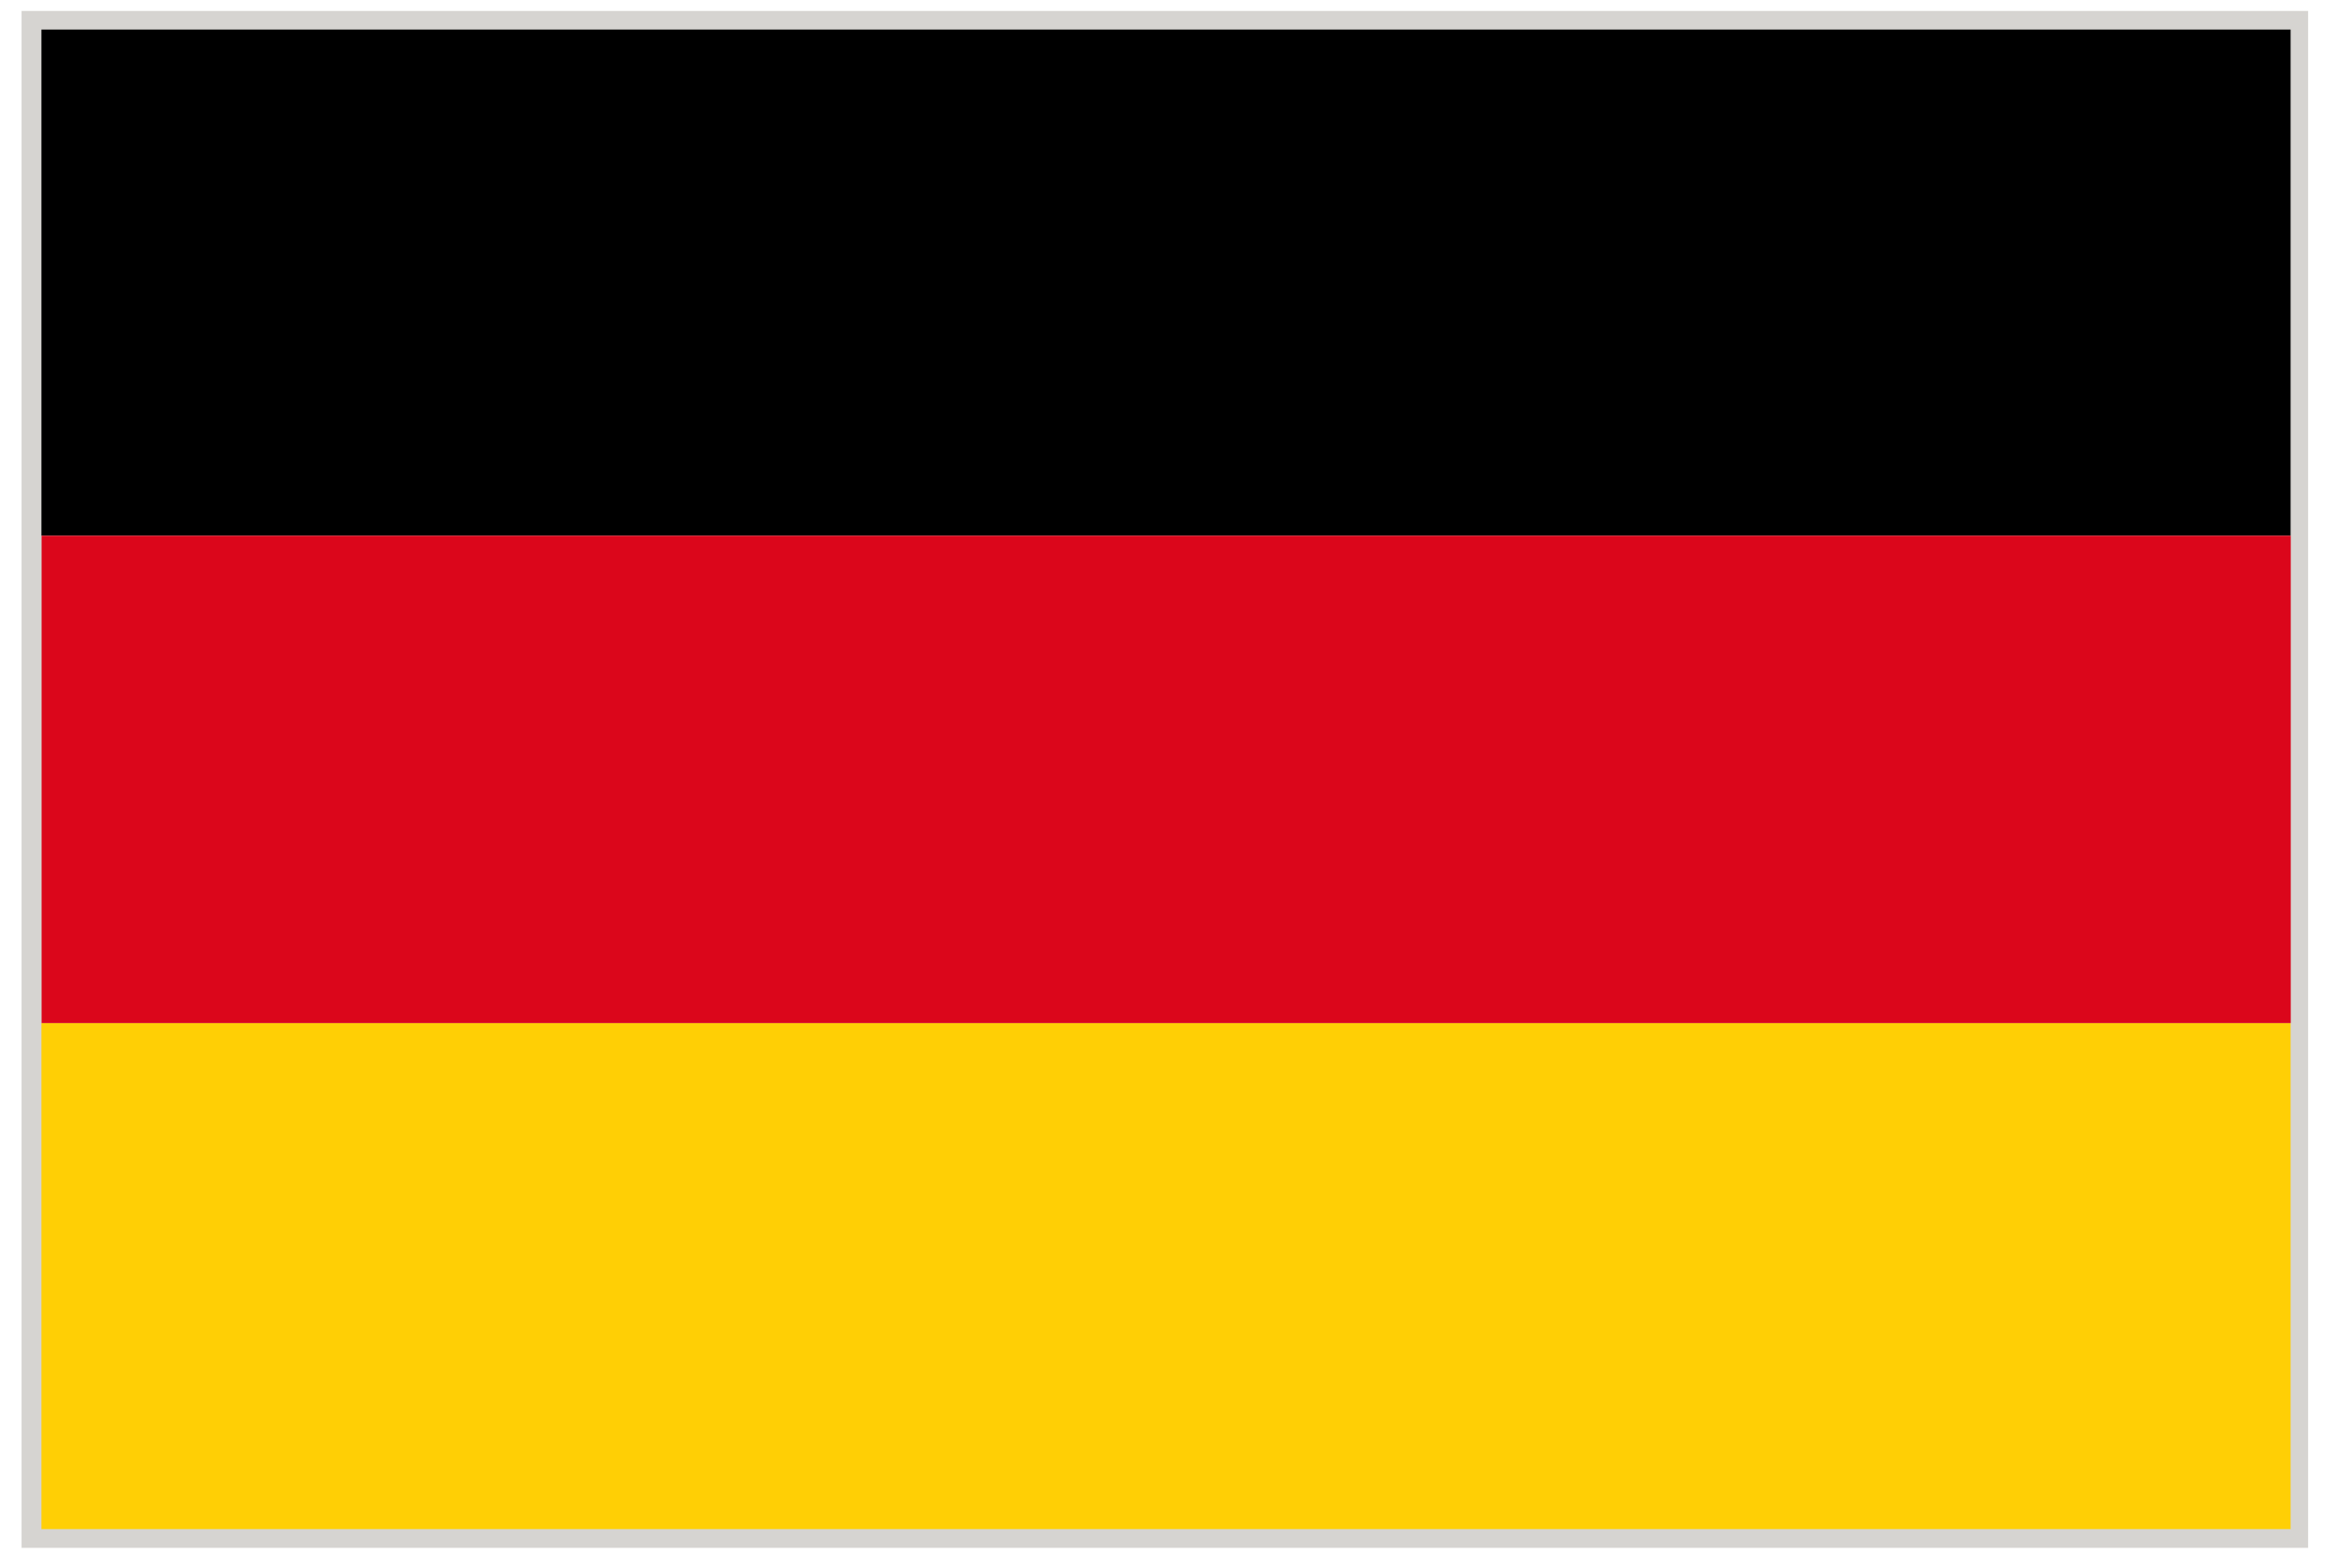
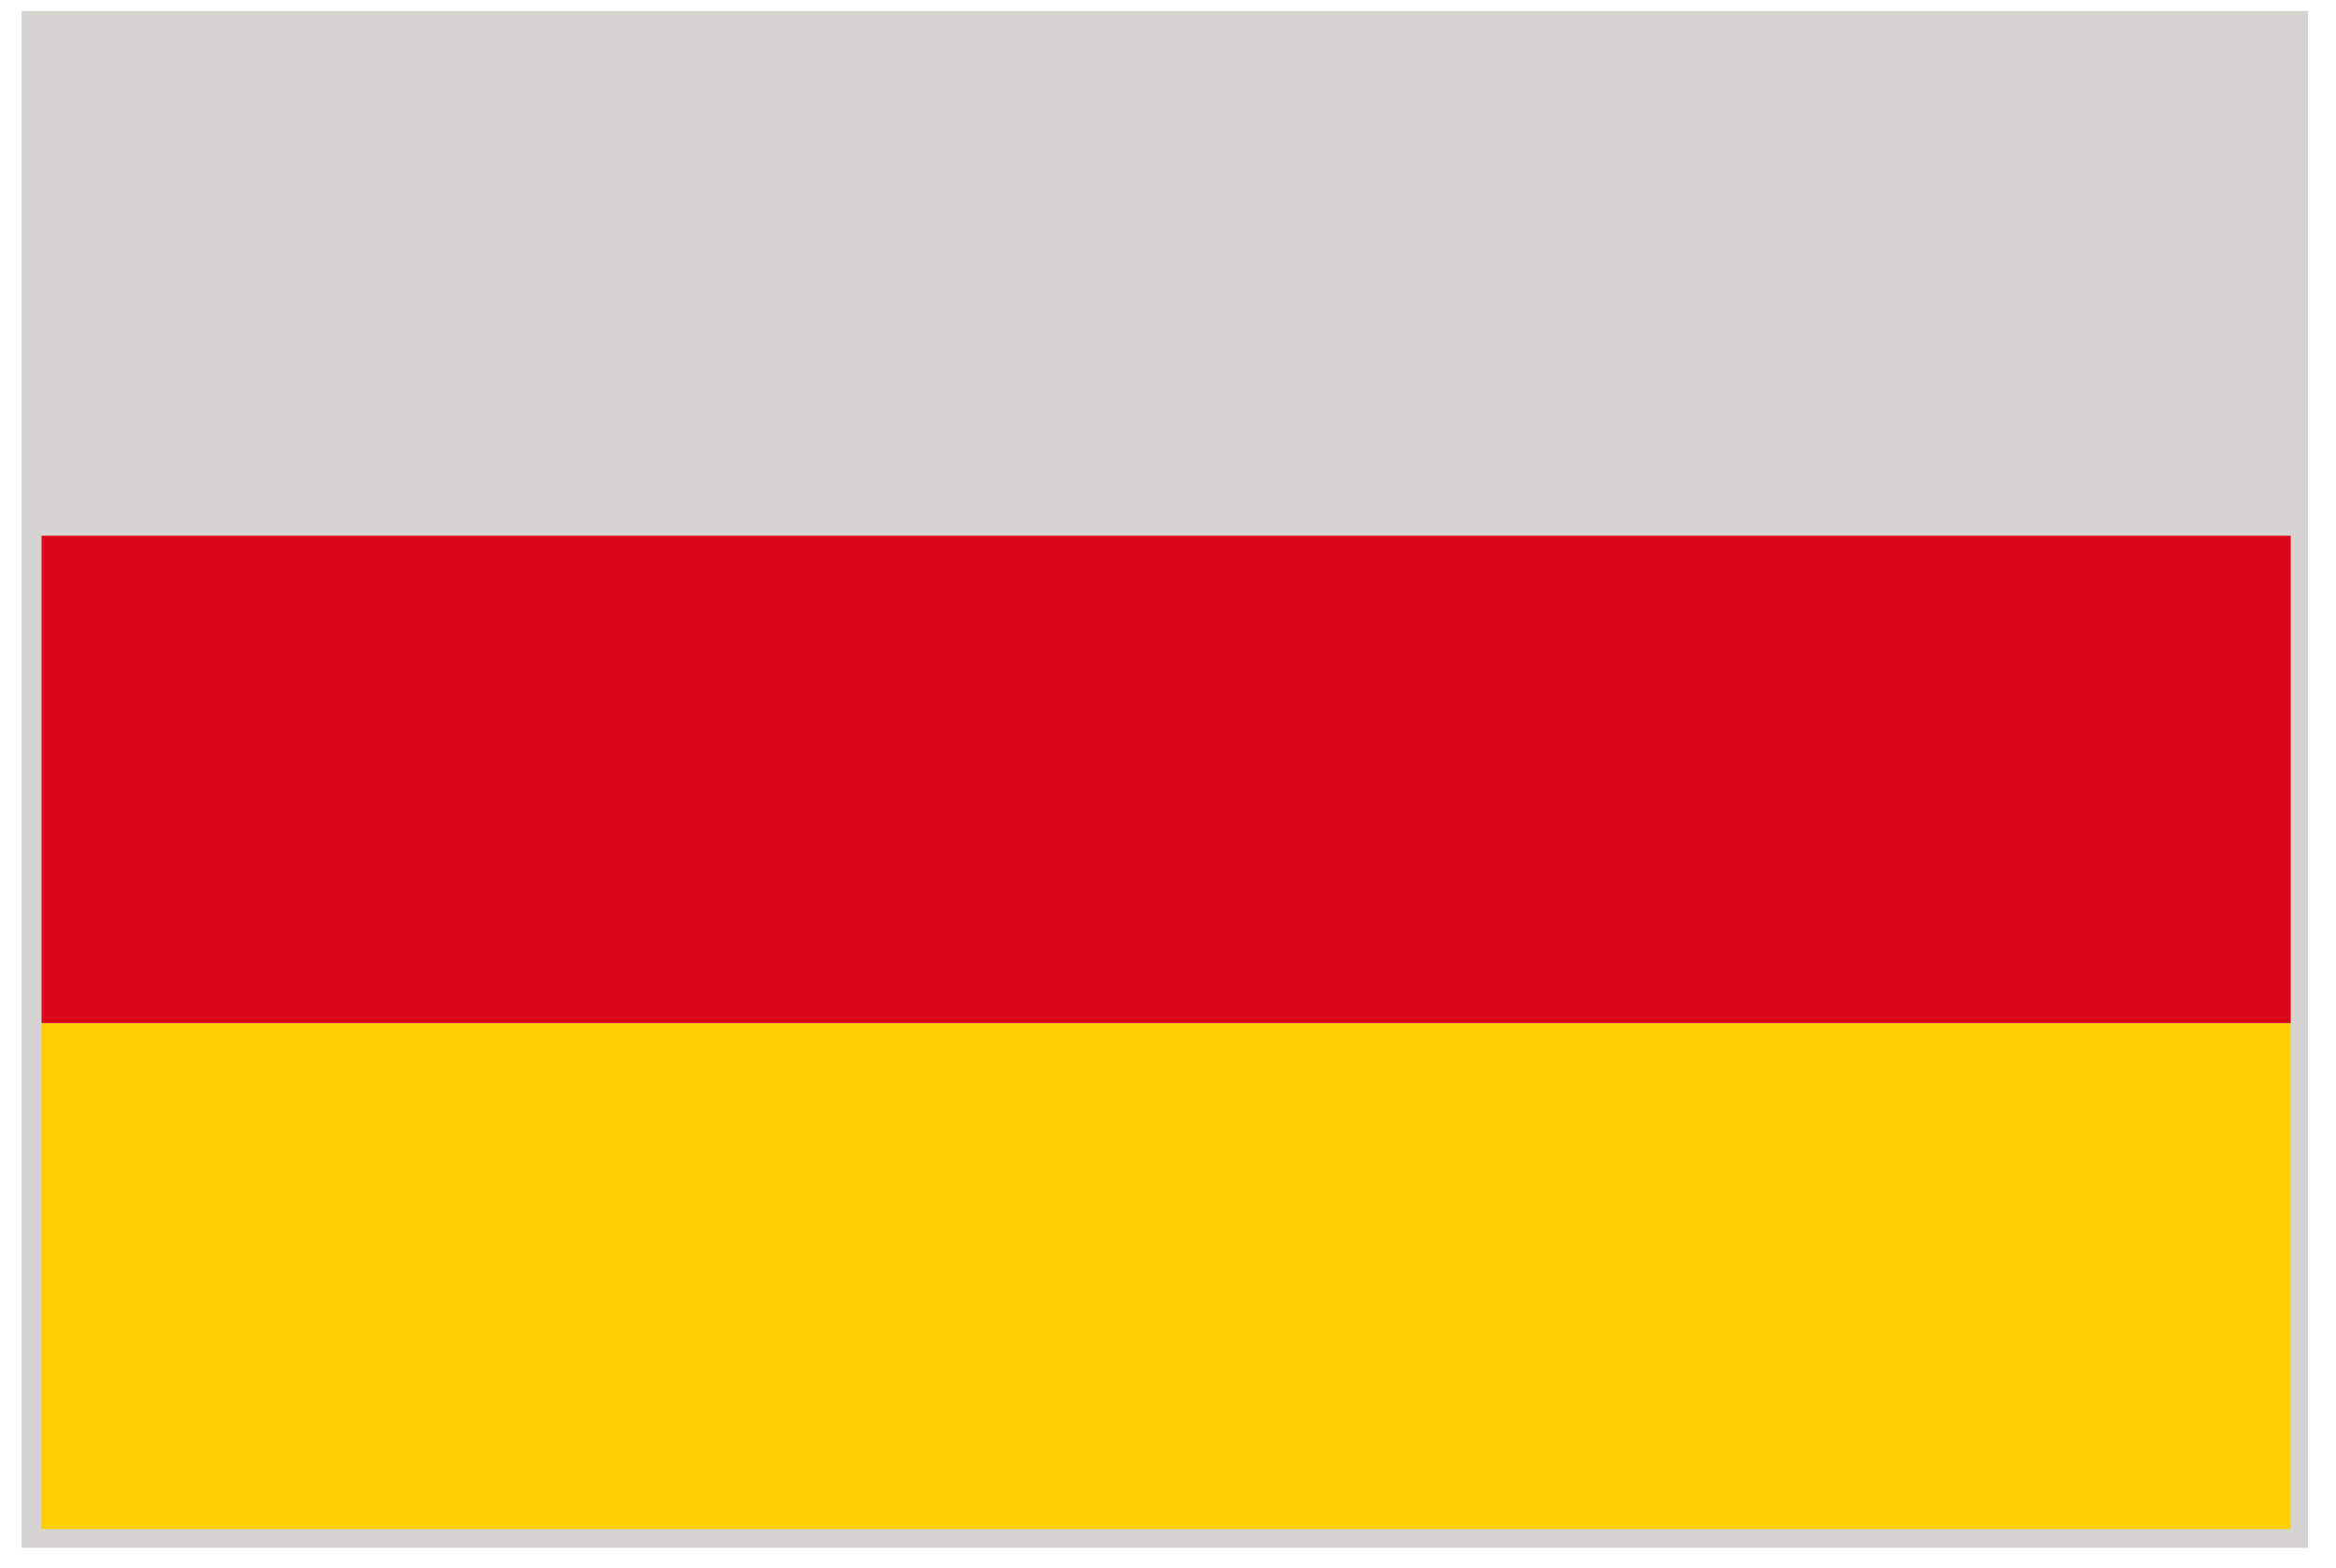
<svg xmlns="http://www.w3.org/2000/svg" width="76" height="51" viewBox="0 0 76 51" fill="none">
  <path d="M0.702 0.356H75.093V50.356H0.702V0.356Z" fill="#D6D4D1" />
-   <path d="M1.348 0.962H74.523V17.427H1.348V0.962Z" fill="black" />
  <path d="M1.348 33.283H74.523V49.746H1.348V33.283Z" fill="#FFCF05" />
  <path d="M1.353 17.429H74.528V33.283H1.353V17.429Z" fill="#DB061B" />
</svg>